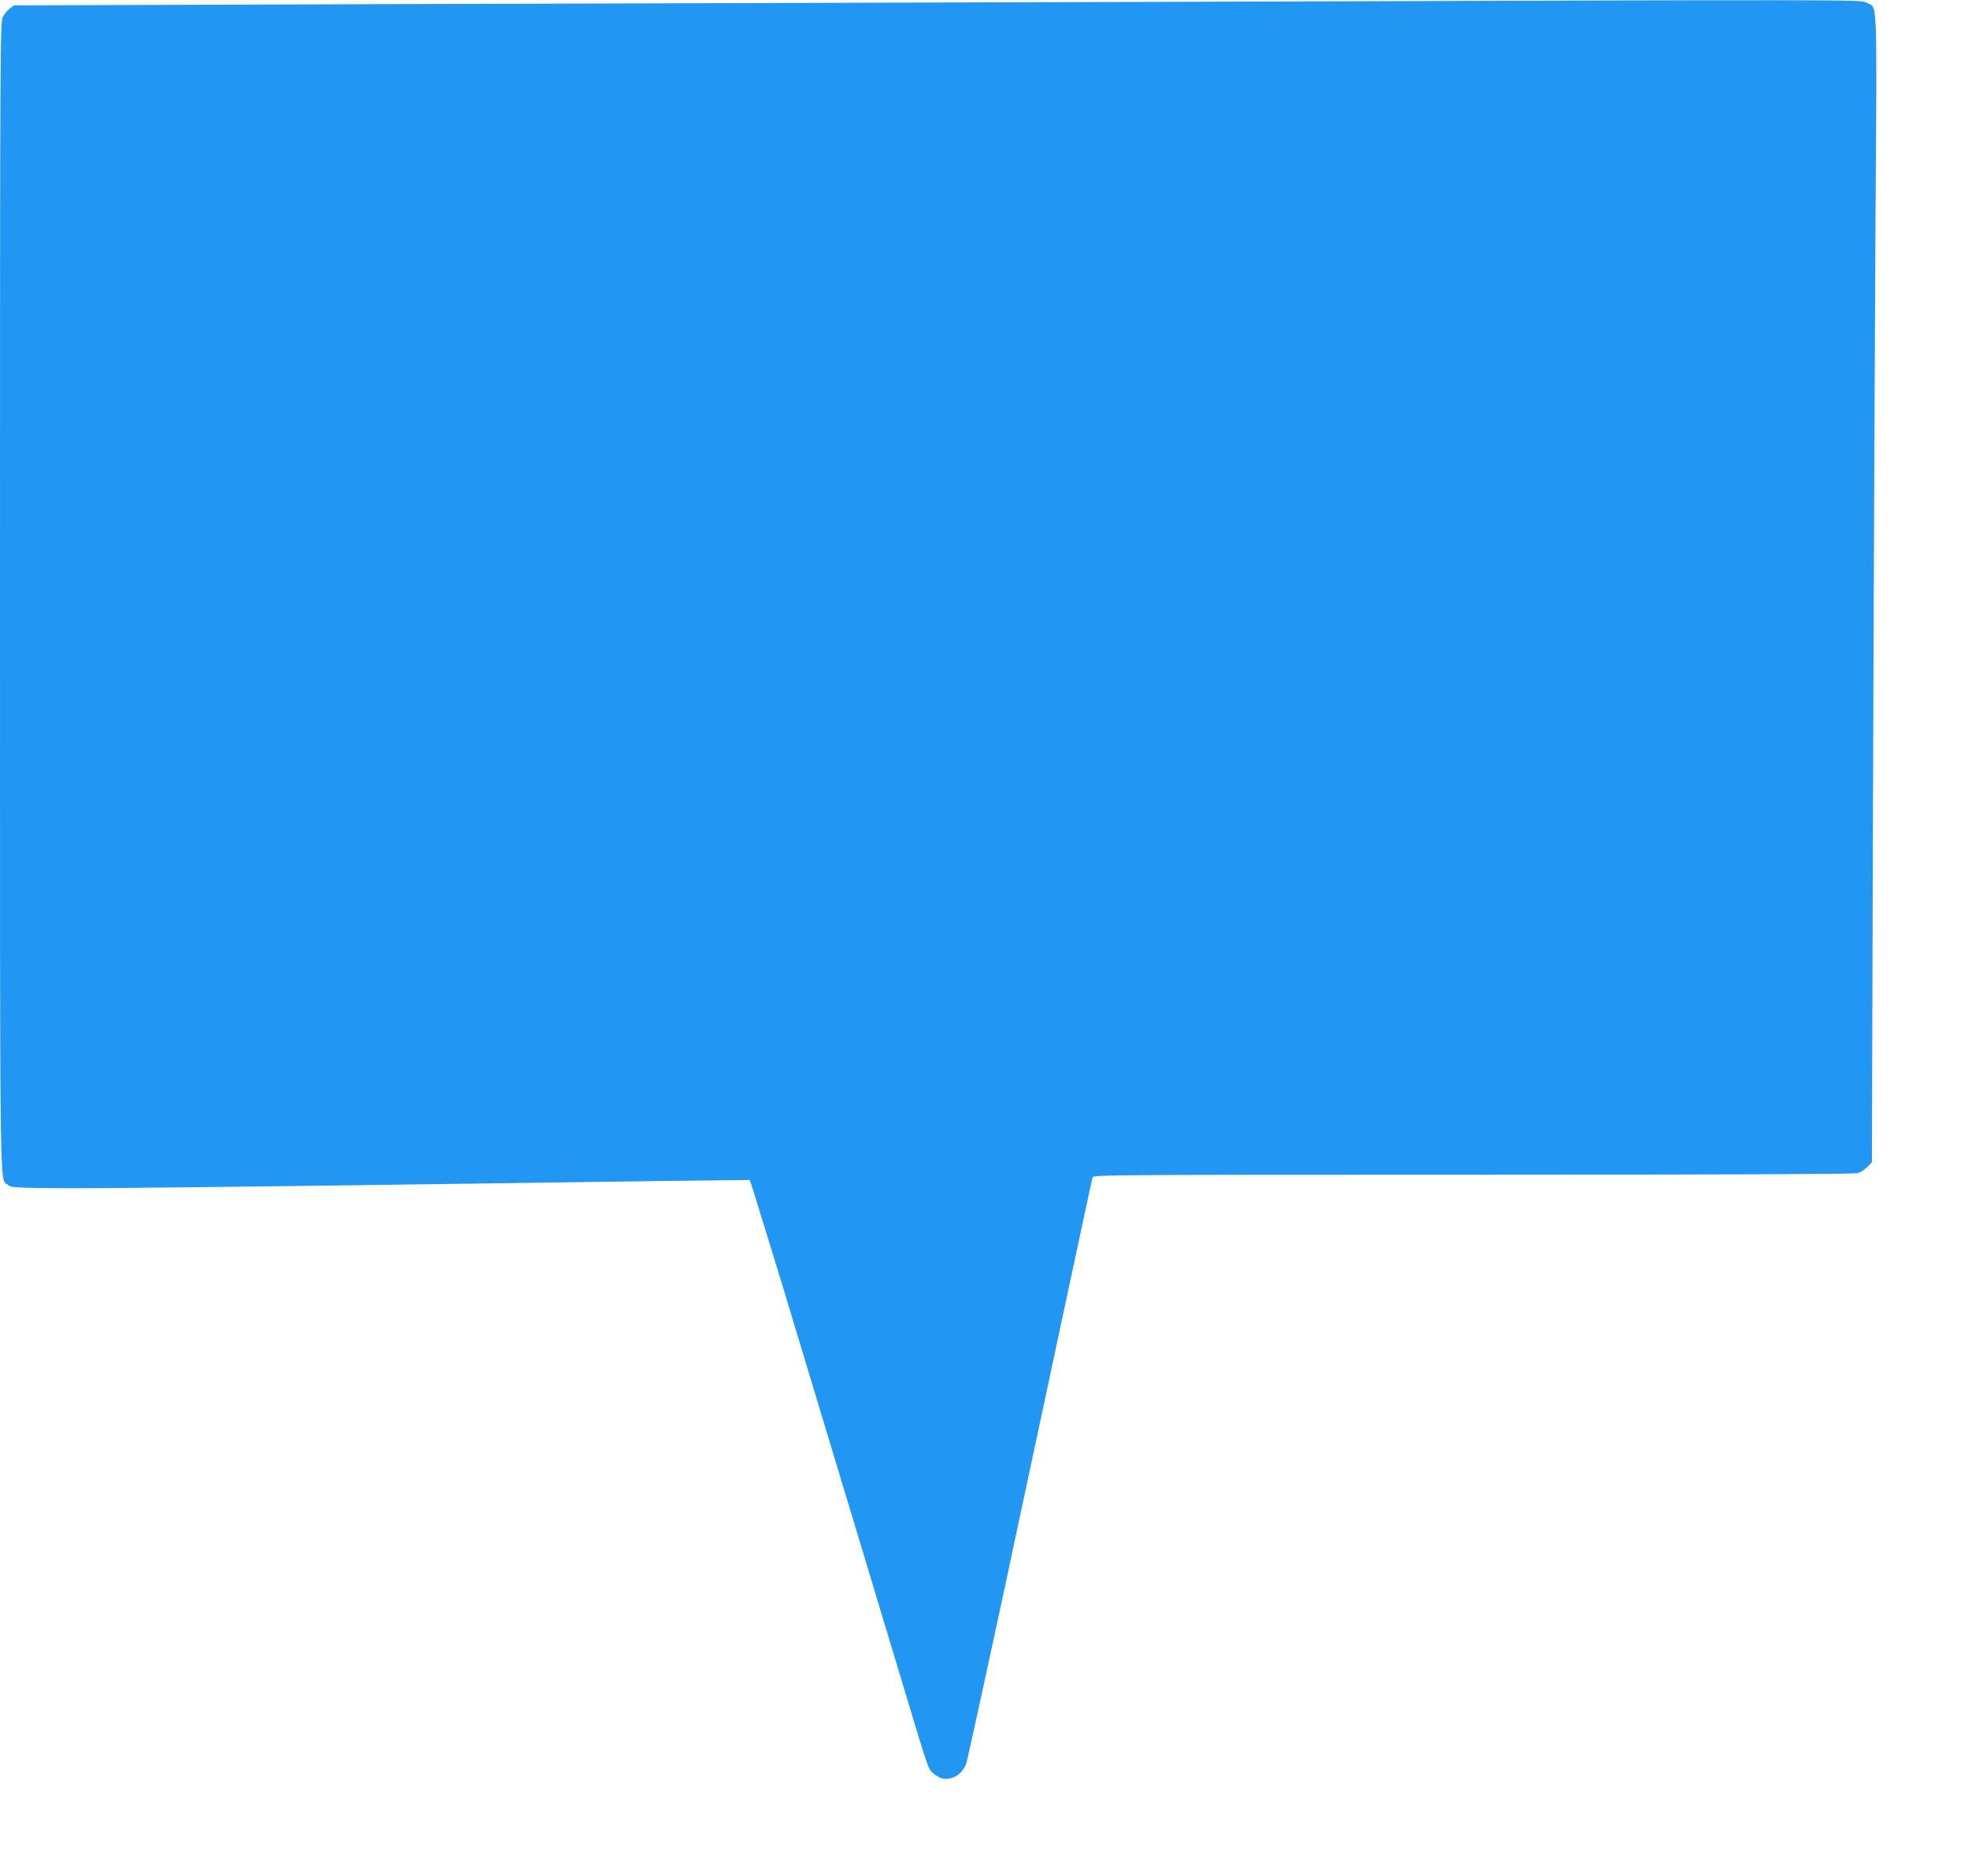
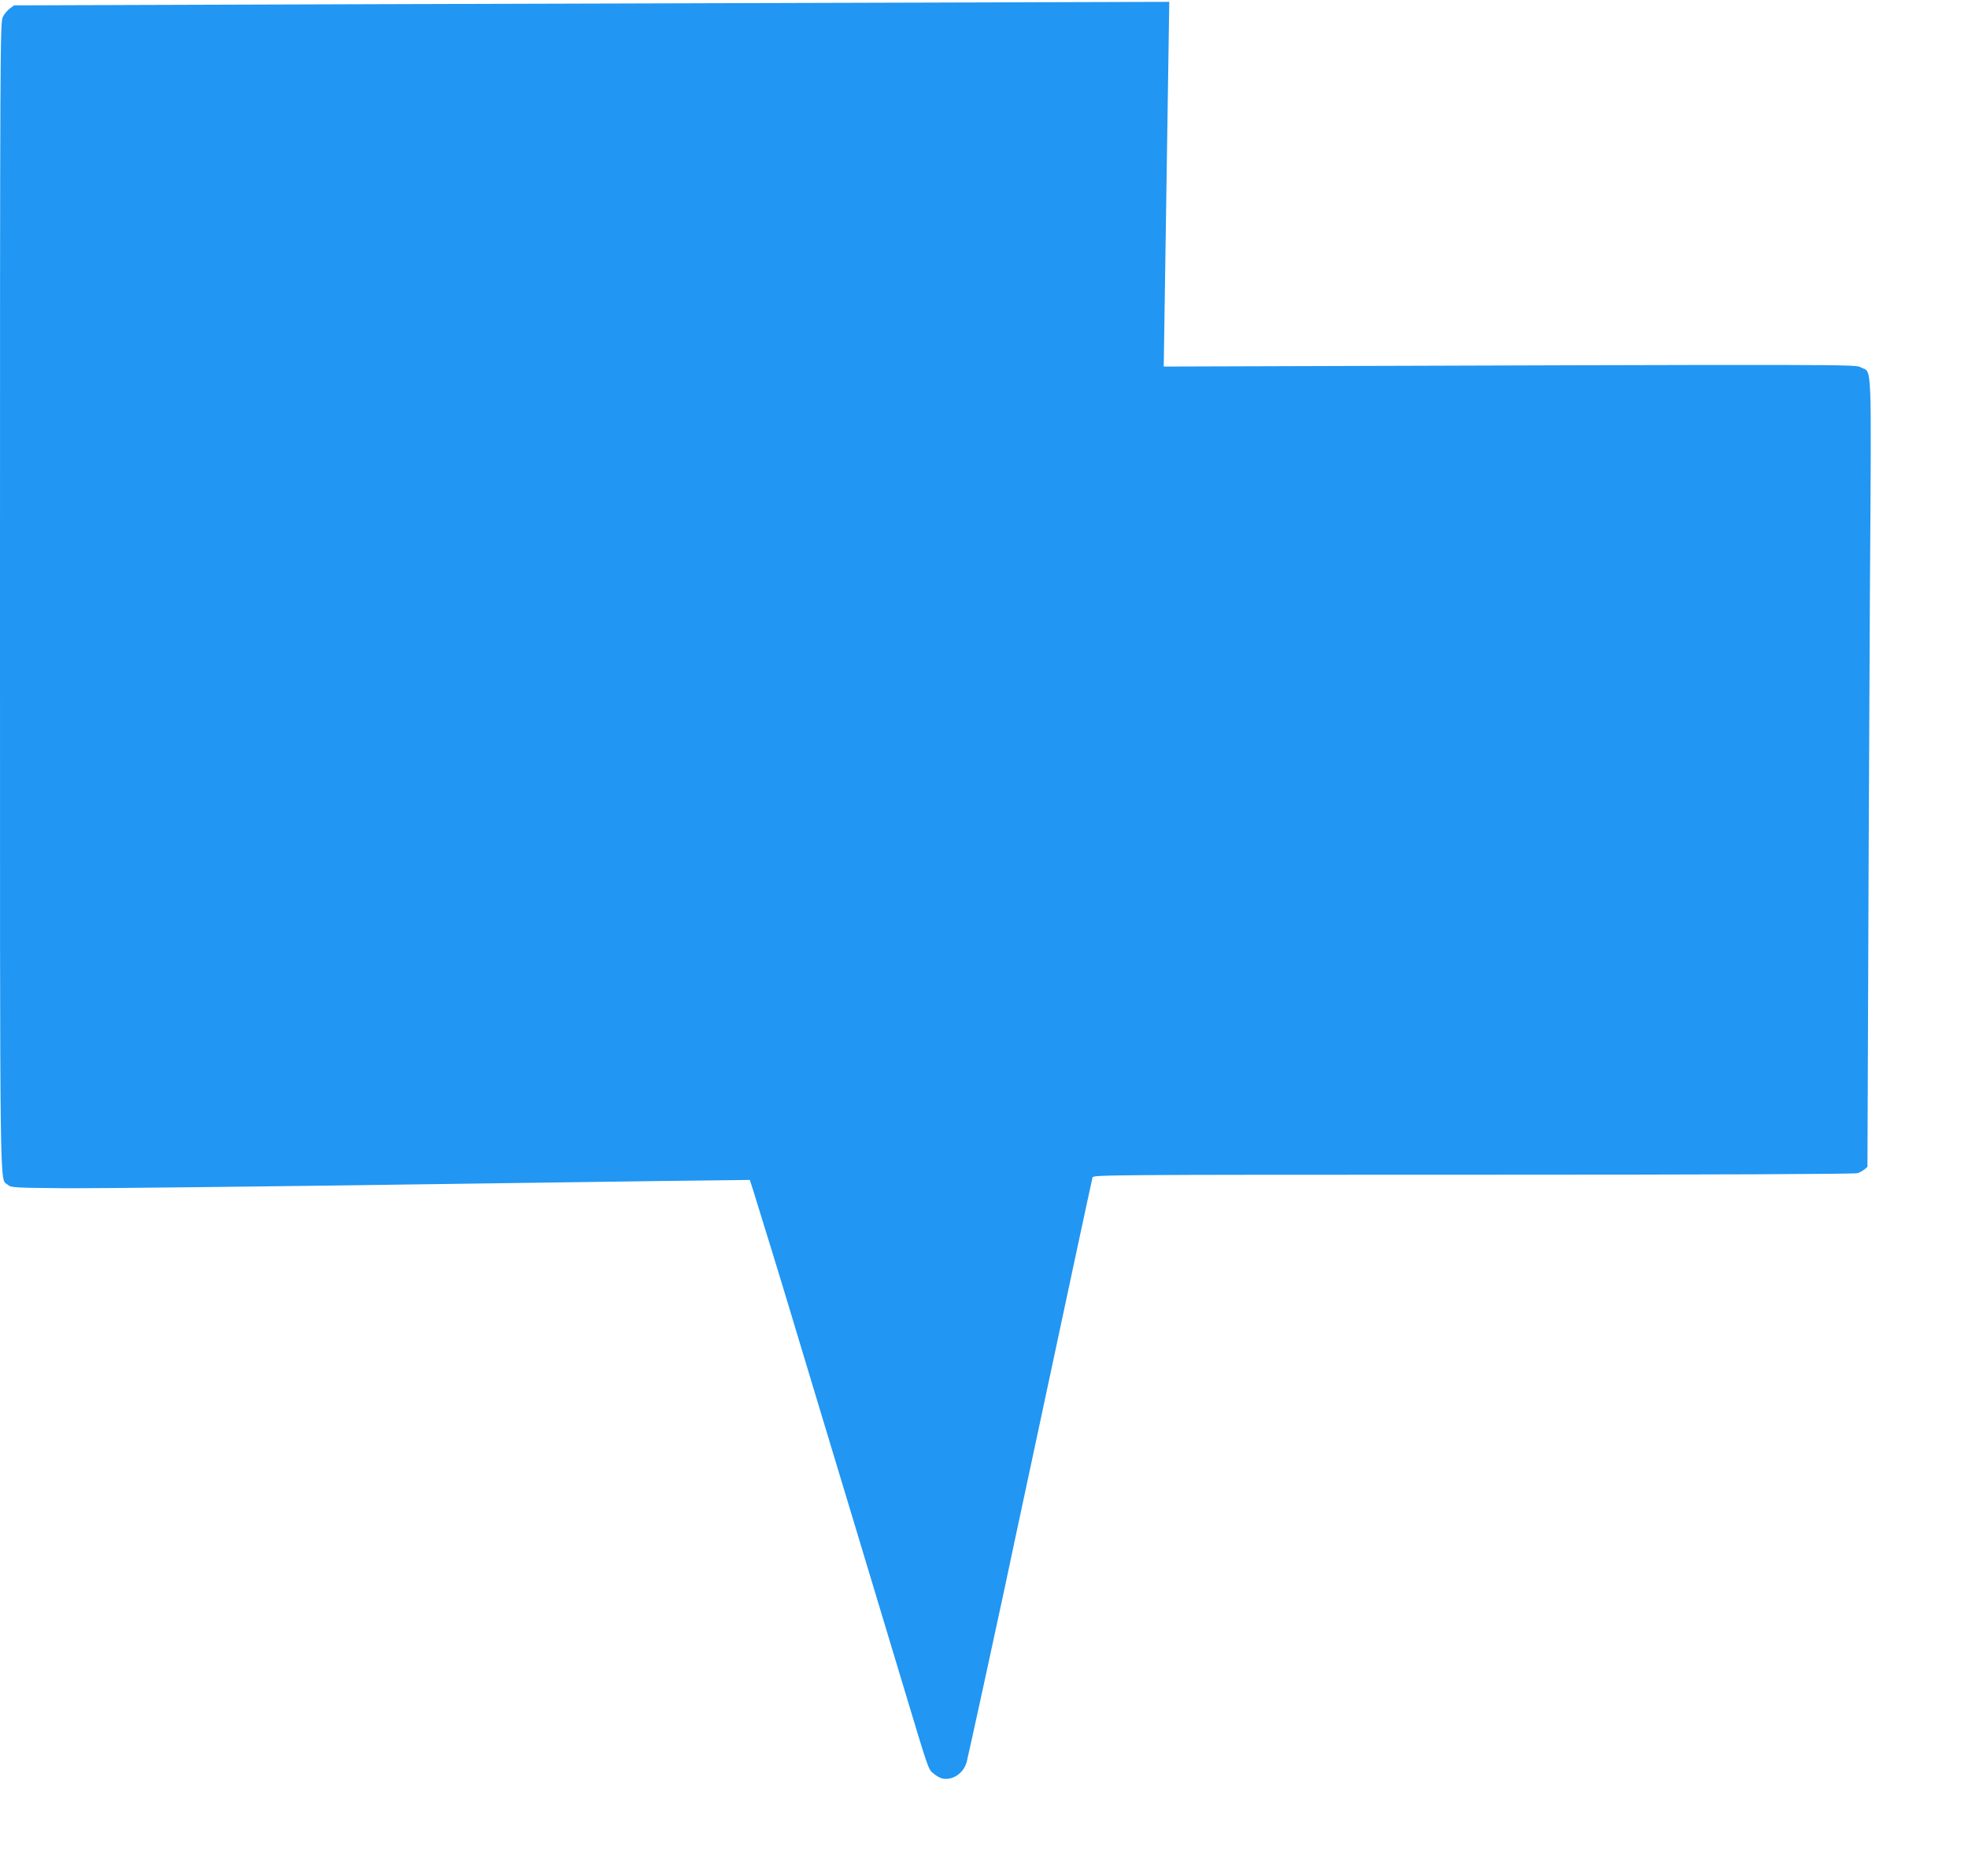
<svg xmlns="http://www.w3.org/2000/svg" version="1.0" width="1280pt" height="1220pt" viewBox="0 0 1280 1220" preserveAspectRatio="xMidYMid meet">
  <g transform="translate(0,1220) scale(0.1,-0.1)" fill="#2196f3" stroke="none">
-     <path d="M7605 12188 c-1485 -4 -3783 -11 -5107 -15 l-2407 -8 -28 -21 c-15 -11 -36 -36 -45 -55 -17 -32 -18 -233 -18 -3772 0 -4022 -3 -3775 50 -3822 21 -19 38 -20 394 -23 204 -1 1284 11 2401 27 1117 16 2031 28 2032 27 1 0 40 -125 86 -276 82 -263 139 -451 387 -1275 61 -203 147 -488 191 -632 159 -528 240 -795 334 -1108 167 -555 162 -541 196 -569 17 -14 41 -29 55 -32 68 -17 143 33 162 109 11 43 184 836 246 1127 19 91 98 462 176 825 78 363 197 923 266 1245 69 322 127 593 130 603 5 16 132 17 2472 17 1594 0 2480 4 2503 10 19 5 48 24 65 41 l29 30 7 2342 c4 1288 12 2968 16 3732 10 1550 15 1430 -58 1467 -40 21 69 21 -4535 6z" />
+     <path d="M7605 12188 c-1485 -4 -3783 -11 -5107 -15 l-2407 -8 -28 -21 c-15 -11 -36 -36 -45 -55 -17 -32 -18 -233 -18 -3772 0 -4022 -3 -3775 50 -3822 21 -19 38 -20 394 -23 204 -1 1284 11 2401 27 1117 16 2031 28 2032 27 1 0 40 -125 86 -276 82 -263 139 -451 387 -1275 61 -203 147 -488 191 -632 159 -528 240 -795 334 -1108 167 -555 162 -541 196 -569 17 -14 41 -29 55 -32 68 -17 143 33 162 109 11 43 184 836 246 1127 19 91 98 462 176 825 78 363 197 923 266 1245 69 322 127 593 130 603 5 16 132 17 2472 17 1594 0 2480 4 2503 10 19 5 48 24 65 41 c4 1288 12 2968 16 3732 10 1550 15 1430 -58 1467 -40 21 69 21 -4535 6z" />
  </g>
</svg>